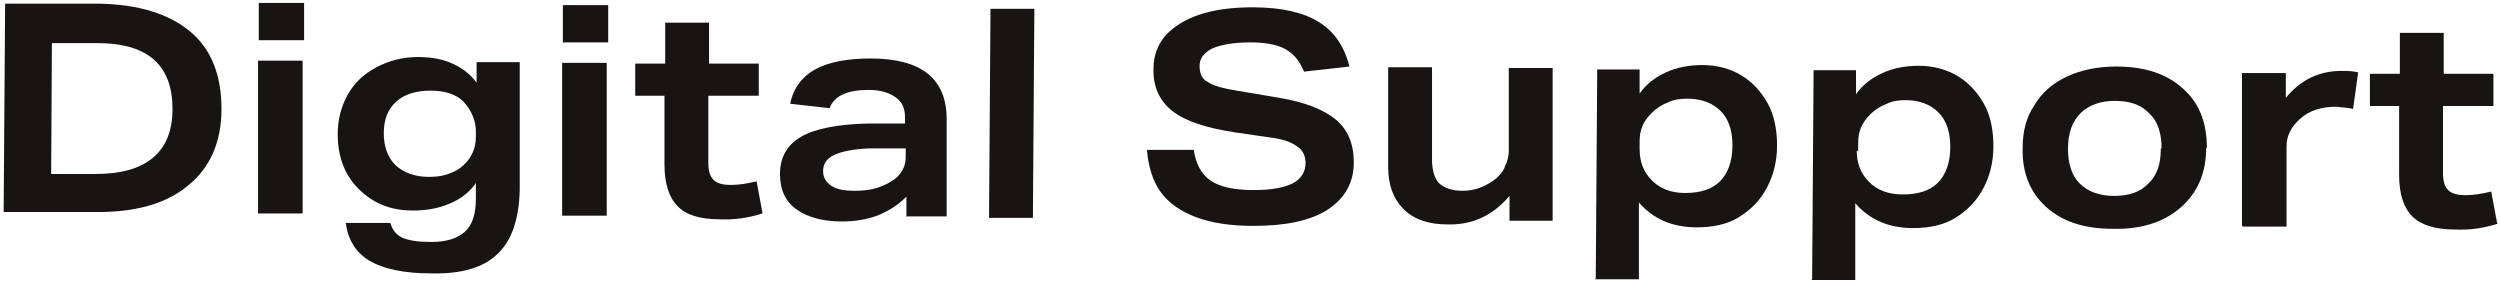
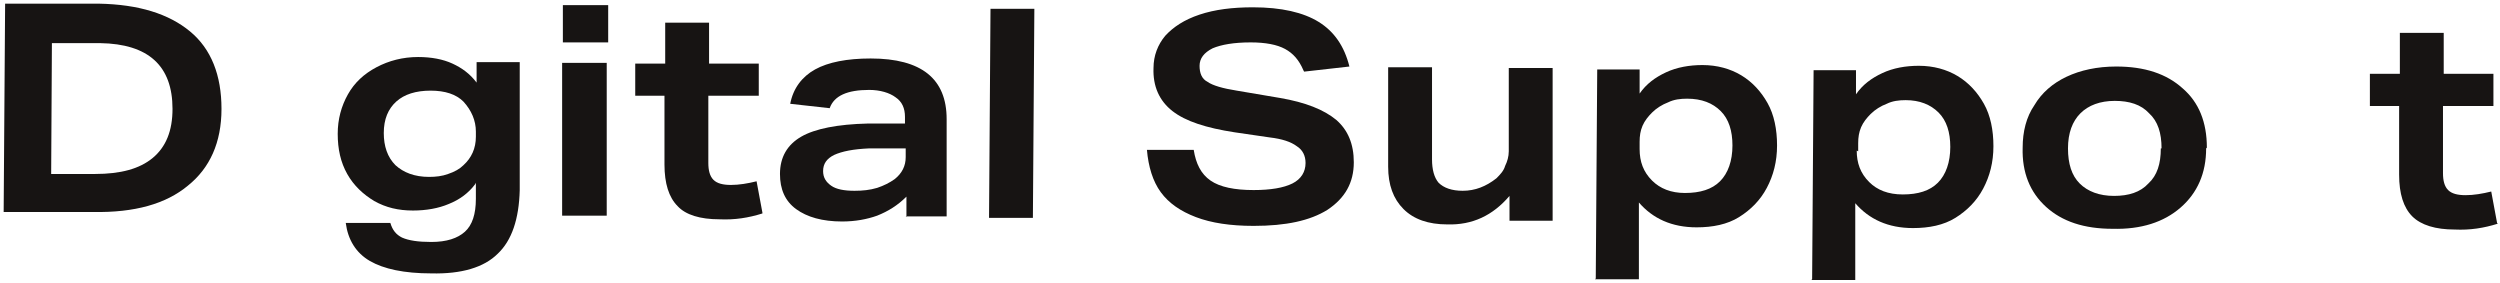
<svg xmlns="http://www.w3.org/2000/svg" id="_レイヤー_1" data-name="レイヤー_1" version="1.1" viewBox="0 0 342 38.7">
  <defs>
    <style>
      .st0 {
        fill: #171413;
      }
    </style>
  </defs>
  <path class="st0" d="M341.7,30.6c-1.9.6-3.8.9-5.9.8-2.6,0-4.6-.6-5.8-1.8-1.2-1.2-1.8-3.1-1.8-5.7v-9.4c0,0-4,0-4,0v-4.4s4.1,0,4.1,0v-5.6s6,0,6,0v5.6s6.8,0,6.8,0v4.4s-6.9,0-6.9,0v9.2c0,1,.2,1.8.7,2.3.5.5,1.3.7,2.4.7,1.1,0,2.3-.2,3.5-.5l.8,4.3Z" />
-   <path class="st0" d="M306.7,30.8V10c.1,0,6,0,6,0v3.4c2-2.5,4.6-3.7,7.6-3.7.7,0,1.5,0,2.3.2l-.7,5c-.8-.2-1.6-.2-2.3-.3-2,0-3.7.5-5,1.7-1.2,1.1-1.8,2.3-1.8,3.7v11c0,0-6,0-6,0Z" />
  <path class="st0" d="M301.8,20.3c0,3.4-1.2,6.1-3.5,8.1-2.3,2-5.4,3-9.3,2.9-3.9,0-6.9-1-9.1-3-2.2-2-3.3-4.7-3.2-8.1,0-2.2.5-4.2,1.6-5.8,1-1.7,2.5-3,4.4-3.9,1.9-.9,4.2-1.4,6.8-1.4,3.9,0,6.9,1,9.1,3,2.2,1.9,3.3,4.6,3.3,8.1ZM295.7,20.3c0-2.1-.5-3.7-1.7-4.8-1.1-1.2-2.7-1.7-4.7-1.7-2,0-3.6.6-4.7,1.7-1.1,1.1-1.7,2.7-1.7,4.8,0,2.1.5,3.7,1.6,4.8,1.1,1.1,2.7,1.7,4.7,1.7,2,0,3.6-.5,4.7-1.7,1.2-1.1,1.7-2.7,1.7-4.8Z" />
  <path class="st0" d="M247.9,38.2l.2-28.6h5.8s0,3.3,0,3.3c.9-1.3,2.1-2.2,3.6-2.9,1.5-.7,3.2-1,5-1,2,0,3.8.5,5.3,1.4,1.5.9,2.7,2.2,3.6,3.8.9,1.6,1.3,3.6,1.3,5.8,0,2.2-.5,4.1-1.4,5.8-.9,1.7-2.2,3-3.8,4-1.6,1-3.6,1.4-5.8,1.4-3.4,0-6-1.2-7.9-3.4v10.5c0,0-6,0-6,0ZM254,20.6c0,1.7.5,3.1,1.7,4.3,1.1,1.1,2.6,1.7,4.6,1.7,2.1,0,3.7-.5,4.8-1.6,1.1-1.1,1.7-2.8,1.7-4.9,0-2-.5-3.6-1.6-4.7-1.1-1.1-2.6-1.7-4.5-1.7-.9,0-1.8.1-2.6.5-.8.3-1.6.8-2.2,1.4-.5.5-1,1.1-1.3,1.8-.3.7-.4,1.4-.4,2.2v1.1Z" />
  <path class="st0" d="M218.3,38.1l.2-28.6h5.8s0,3.3,0,3.3c.9-1.3,2.1-2.2,3.6-2.9,1.5-.7,3.2-1,5-1,2,0,3.8.5,5.3,1.4,1.5.9,2.7,2.2,3.6,3.8.9,1.6,1.3,3.6,1.3,5.8,0,2.2-.5,4.1-1.4,5.8-.9,1.7-2.2,3-3.8,4-1.6,1-3.6,1.4-5.8,1.4-3.4,0-6-1.2-7.9-3.4v10.5c0,0-6,0-6,0ZM224.3,20.4c0,1.7.5,3.1,1.7,4.3,1.1,1.1,2.6,1.7,4.5,1.7,2.1,0,3.7-.5,4.8-1.6,1.1-1.1,1.7-2.8,1.7-4.9,0-2-.5-3.6-1.6-4.7-1.1-1.1-2.6-1.7-4.6-1.7-.9,0-1.8.1-2.6.5-.8.3-1.6.8-2.2,1.4-.5.5-1,1.1-1.3,1.8-.3.7-.4,1.4-.4,2.2v1.1Z" />
  <path class="st0" d="M206.5,30.2v-3.4c-2.3,2.7-5.1,4-8.5,3.9-2.6,0-4.6-.7-6-2.1-1.4-1.4-2.1-3.3-2.1-5.8v-13.6c0,0,6,0,6,0v12.6c0,1.4.3,2.5.9,3.2.7.7,1.8,1.1,3.3,1.1,1.7,0,3.2-.6,4.6-1.7.5-.5,1-1,1.2-1.7.3-.6.5-1.3.5-2v-11.4c0,0,6,0,6,0v20.9c-.1,0-6,0-6,0Z" />
  <path class="st0" d="M178.3,9.6c-.6-1.4-1.4-2.3-2.5-2.9-1.1-.6-2.7-.9-4.7-.9-2.3,0-4,.3-5.2.8-1.2.6-1.8,1.4-1.8,2.4,0,1,.3,1.8,1.1,2.2.7.5,2.1.9,4,1.2l5.9,1c3.5.6,6,1.6,7.7,3,1.6,1.4,2.4,3.3,2.4,5.8,0,2.8-1.2,4.9-3.6,6.5-2.4,1.5-5.7,2.2-10.1,2.2-3.2,0-5.8-.4-7.9-1.2-2.1-.8-3.7-1.9-4.8-3.4-1.1-1.5-1.7-3.5-1.9-5.8h6.4c.3,1.9,1,3.3,2.3,4.2,1.3.9,3.3,1.3,5.9,1.3,2.3,0,4.1-.3,5.3-.9,1.2-.6,1.8-1.6,1.8-2.8,0-1-.4-1.8-1.2-2.3-.8-.6-2-1-3.7-1.2l-4.8-.7c-3.9-.6-6.7-1.5-8.5-2.9-1.8-1.4-2.7-3.4-2.6-5.9,0-1.7.6-3.2,1.6-4.4,1.1-1.2,2.6-2.2,4.7-2.9,2.1-.7,4.5-1,7.3-1,3.9,0,6.9.7,9,2,2.1,1.3,3.5,3.3,4.2,6.1l-6.2.7Z" />
  <path class="st0" d="M135.3,29.8l.2-28.6h6s-.2,28.6-.2,28.6h-6Z" />
  <path class="st0" d="M124,29.7v-2.8c-1.2,1.2-2.5,2-4,2.6-1.4.5-3,.8-4.8.8-2.7,0-4.8-.6-6.3-1.7-1.5-1.1-2.2-2.7-2.2-4.8,0-2.3,1-4,2.9-5.1,1.9-1.1,5-1.7,9.1-1.8h5.1c0,0,0-.9,0-.9,0-1.2-.4-2.1-1.3-2.7-.8-.6-2.1-1-3.6-1-3,0-4.8.8-5.4,2.5l-5.4-.6c.4-2.1,1.6-3.7,3.4-4.7,1.8-1,4.4-1.5,7.6-1.5,7,0,10.4,2.8,10.4,8.3v13.3c0,0-5.6,0-5.6,0ZM123.9,20.3h-5c-2.2.1-3.7.4-4.8.9-1,.5-1.5,1.2-1.5,2.2,0,.9.4,1.5,1.1,2,.7.5,1.8.7,3.2.7,1.1,0,2.1-.1,3.1-.4.9-.3,1.7-.7,2.4-1.2,1-.8,1.5-1.8,1.5-3v-1.1Z" />
  <path class="st0" d="M104.3,29.2c-1.9.6-3.8.9-5.9.8-2.6,0-4.6-.6-5.7-1.8-1.2-1.2-1.8-3.1-1.8-5.7v-9.4c0,0-4,0-4,0v-4.4s4.1,0,4.1,0V3.1s6,0,6,0v5.6s6.8,0,6.8,0v4.4s-6.9,0-6.9,0v9.2c0,1,.2,1.8.7,2.3.5.5,1.3.7,2.4.7,1.1,0,2.3-.2,3.5-.5l.8,4.3Z" />
  <path class="st0" d="M76.9,29.5V8.6c.1,0,6.1,0,6.1,0v20.9c-.1,0-6.1,0-6.1,0ZM77,5.8V.7s6.2,0,6.2,0v5.1s-6.2,0-6.2,0Z" />
  <path class="st0" d="M65,25.2c-.9,1.2-2.1,2.1-3.6,2.7-1.4.6-3.1.9-4.9.9-2,0-3.7-.4-5.3-1.3-1.5-.9-2.8-2.1-3.7-3.7-.9-1.6-1.3-3.4-1.3-5.5,0-2,.5-3.8,1.4-5.4.9-1.6,2.2-2.8,3.9-3.7,1.7-.9,3.6-1.4,5.7-1.4,1.8,0,3.4.3,4.7.9,1.3.6,2.4,1.4,3.3,2.6v-2.8s5.9,0,5.9,0v17.5c-.1,4-1.1,6.9-3,8.7-1.9,1.9-5,2.8-9.1,2.7-3.7,0-6.5-.6-8.4-1.7-1.9-1.1-3-2.9-3.3-5.2h6.1c.3,1,.8,1.6,1.6,2,.9.4,2.2.6,4,.6,2.1,0,3.6-.5,4.6-1.4,1-.9,1.5-2.4,1.5-4.5v-2.2ZM65.1,18c0-1.5-.6-2.9-1.7-4.1-1-1-2.5-1.5-4.5-1.5-2,0-3.6.5-4.7,1.5-1.1,1-1.7,2.4-1.7,4.3,0,1.8.5,3.3,1.6,4.4,1.1,1,2.6,1.6,4.6,1.6.9,0,1.8-.1,2.6-.4.9-.3,1.6-.7,2.1-1.2,1.1-1,1.7-2.3,1.7-3.9v-.6Z" />
-   <path class="st0" d="M35.3,29.2V8.3c.1,0,6.1,0,6.1,0v20.9c-.1,0-6.1,0-6.1,0ZM35.4,5.5V.4s6.2,0,6.2,0v5.1s-6.2,0-6.2,0Z" />
  <path class="st0" d="M.5,29L.7.5h12.8c5.5.1,9.6,1.4,12.5,3.8,2.9,2.4,4.3,6,4.3,10.6,0,4.6-1.6,8.1-4.6,10.5-3,2.5-7.3,3.7-12.9,3.6H.5ZM13,23.8c3.5,0,6.1-.7,7.9-2.2,1.8-1.5,2.7-3.7,2.7-6.7,0-5.9-3.3-8.9-9.9-9h-6.6s-.1,17.9-.1,17.9h6.1Z" />
</svg>